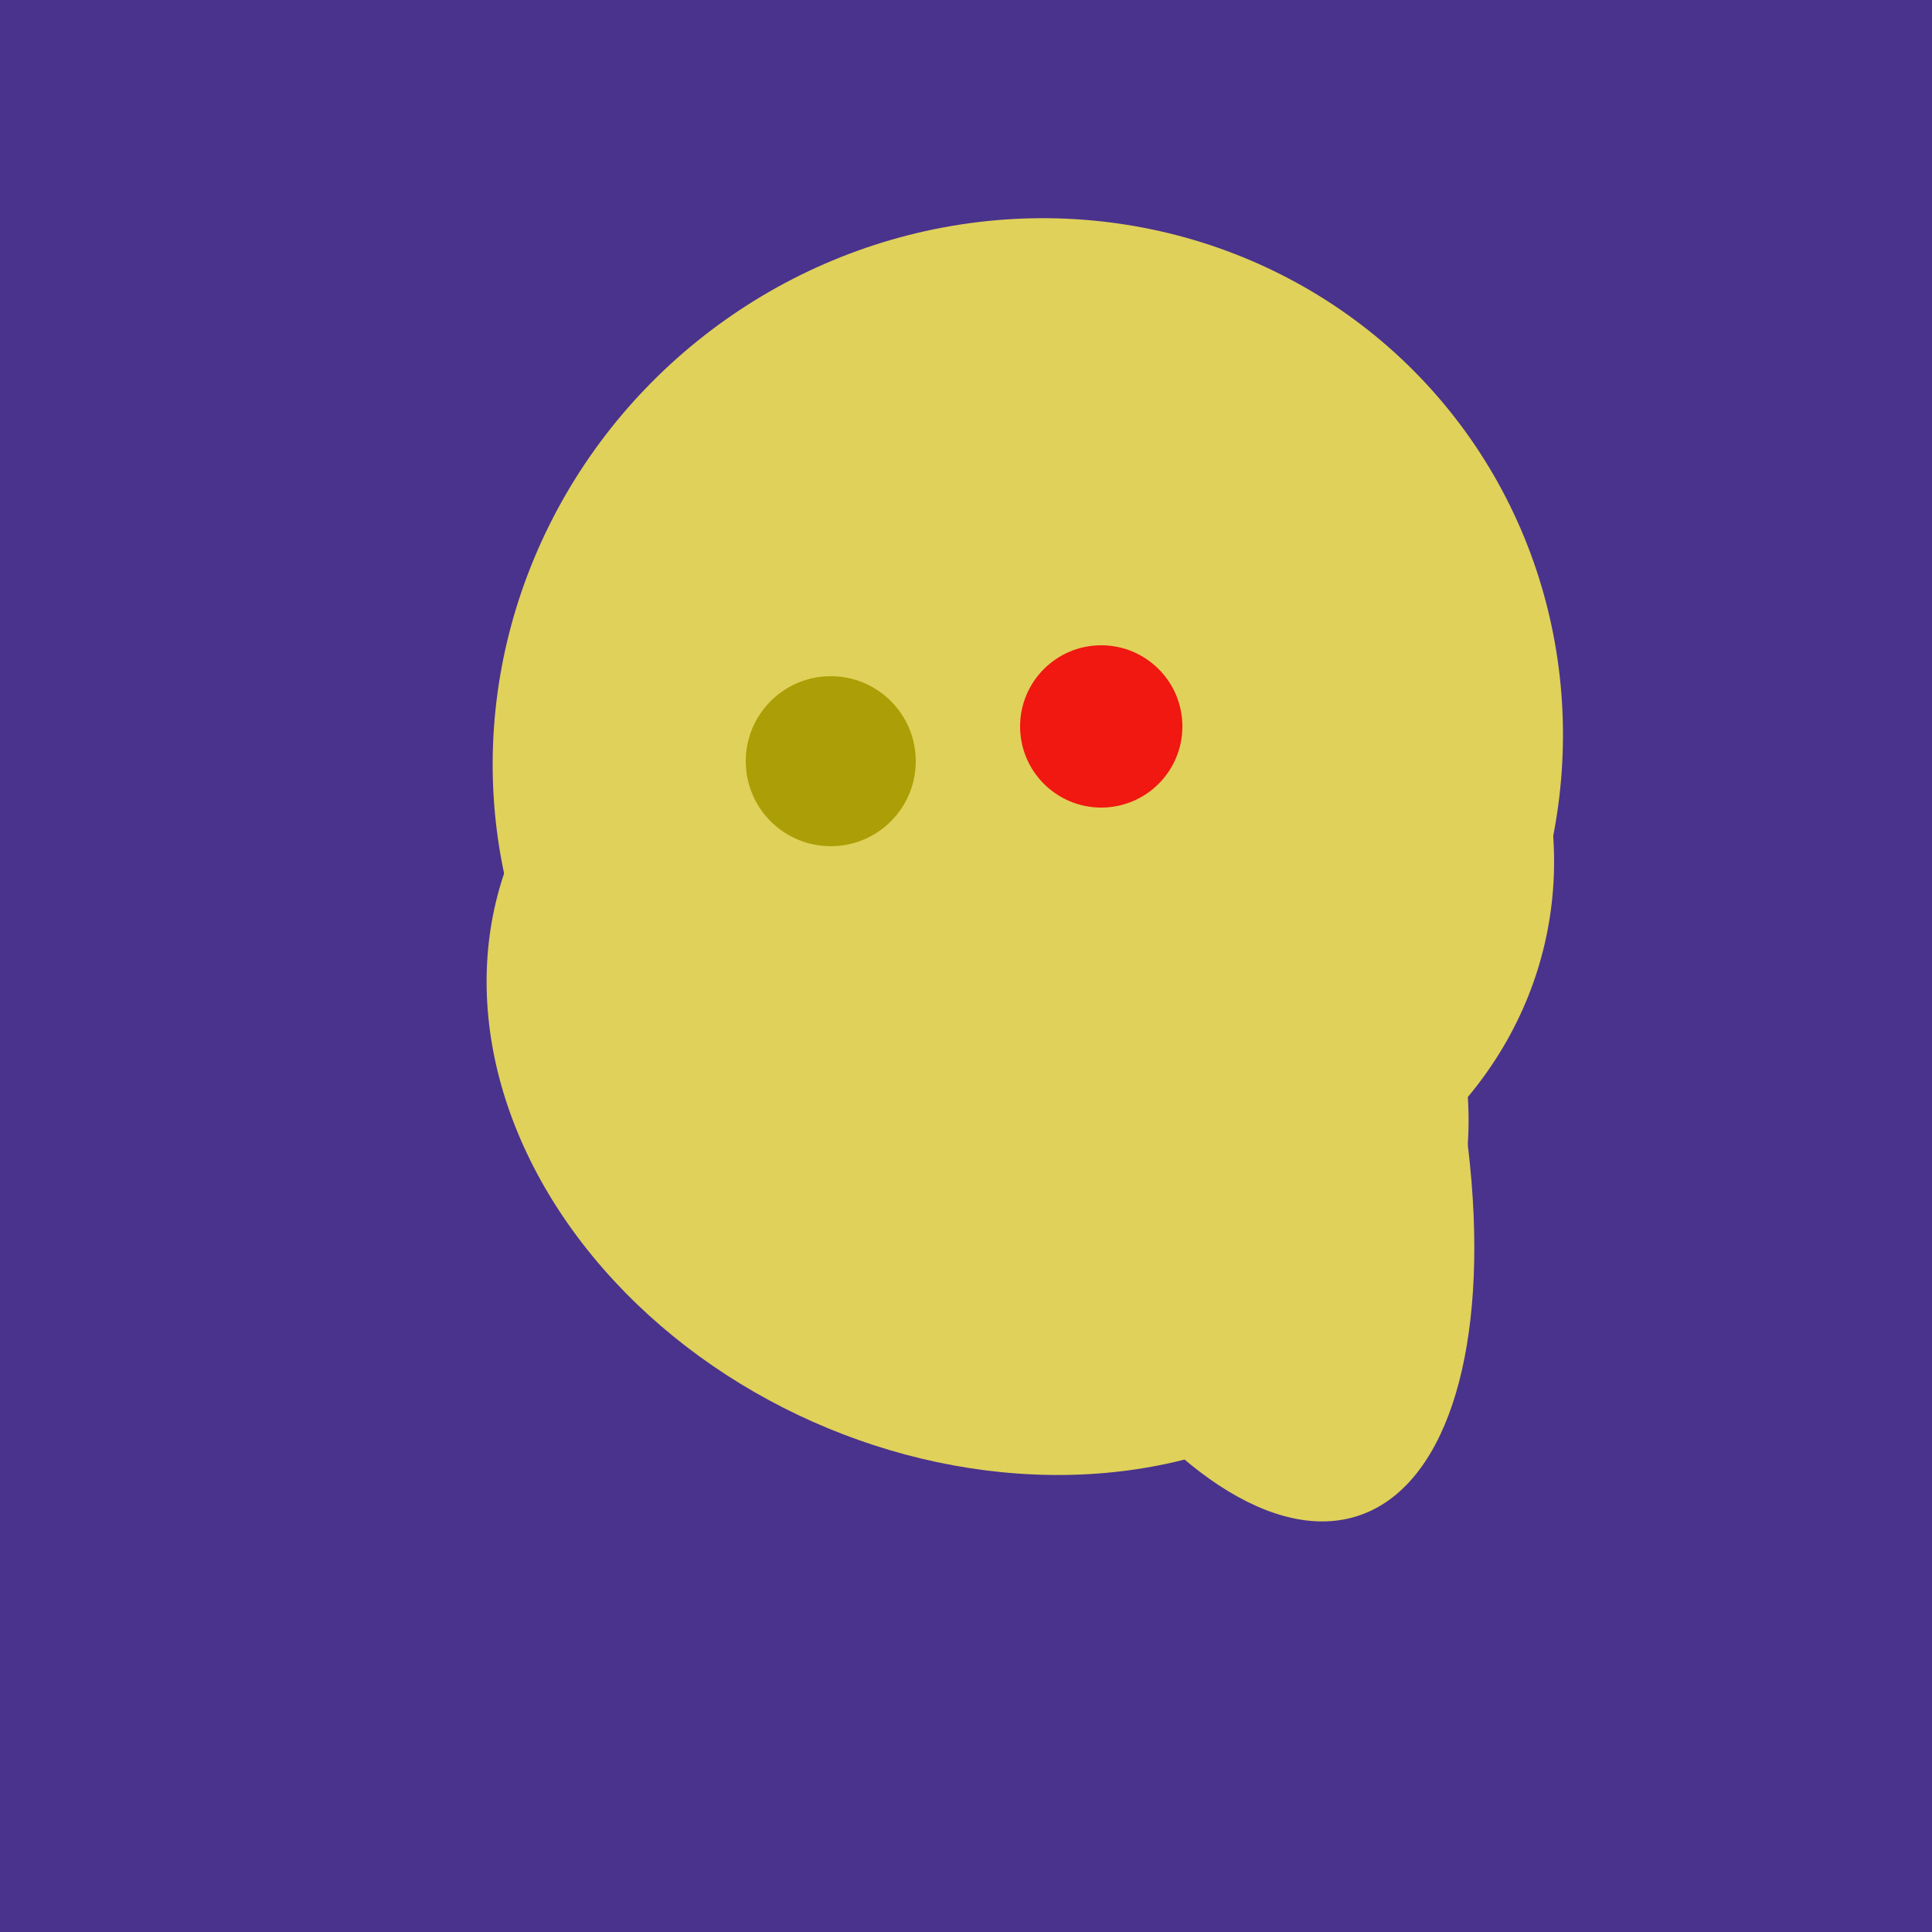
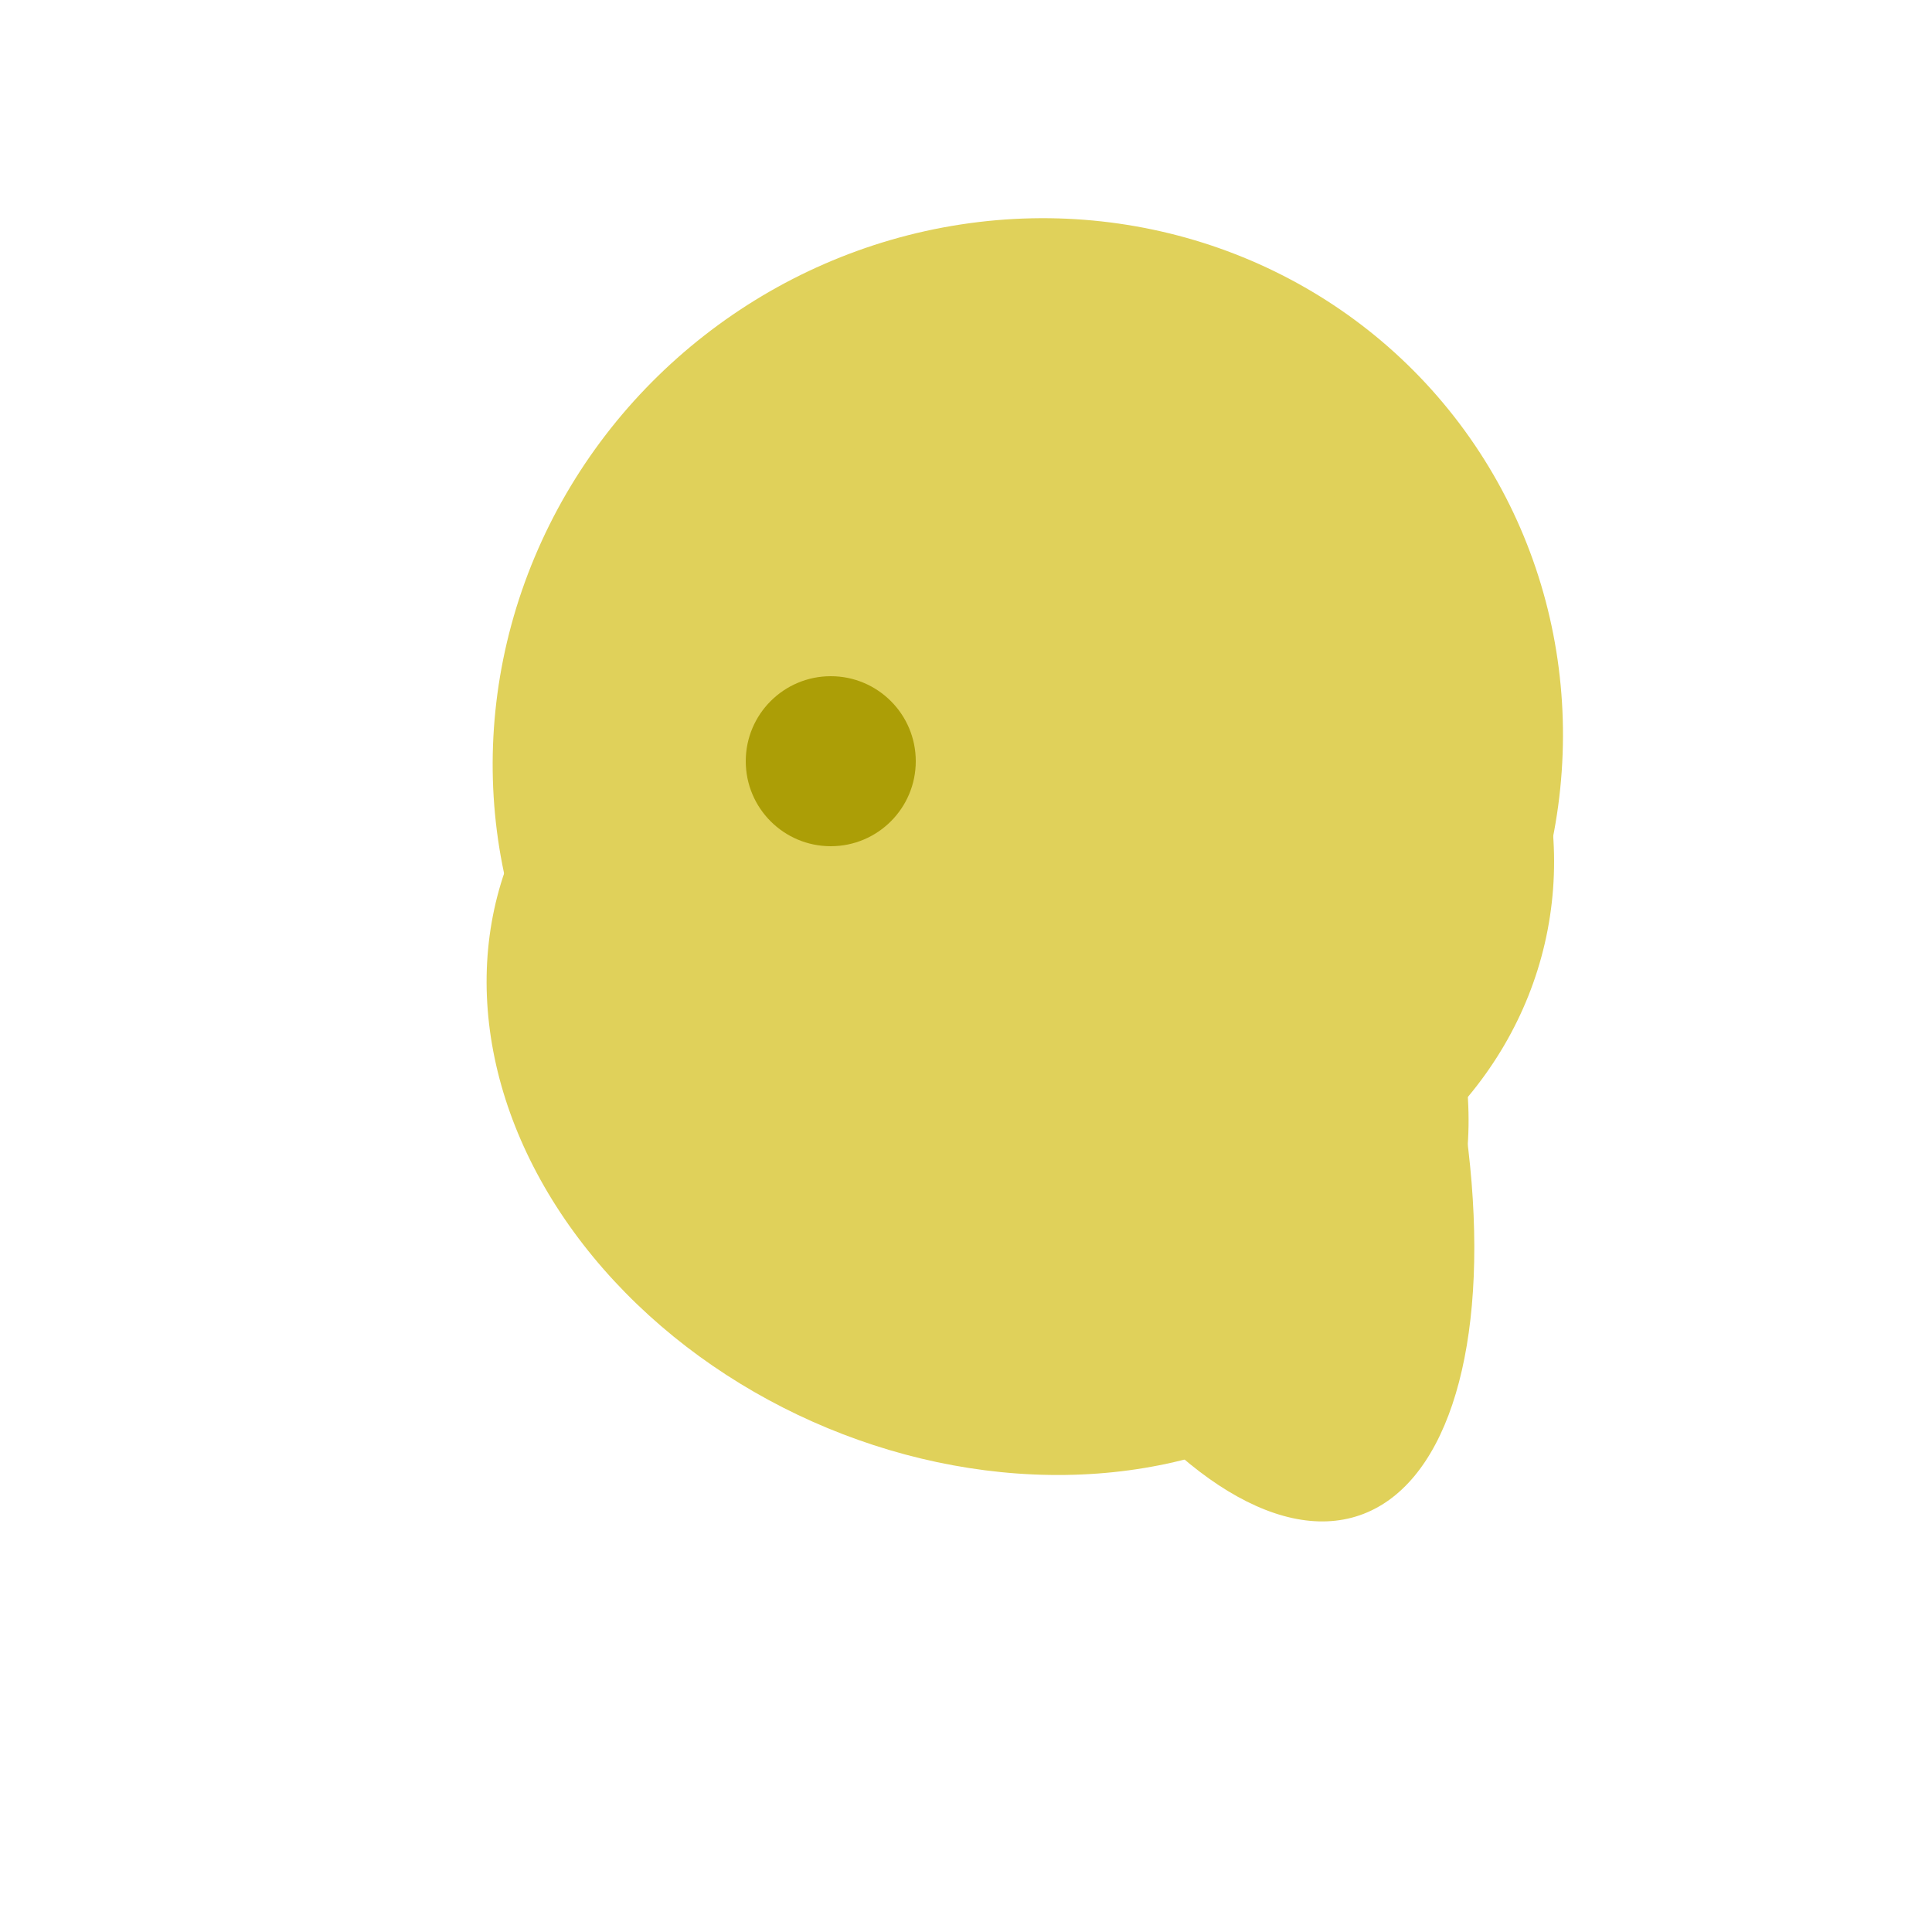
<svg xmlns="http://www.w3.org/2000/svg" width="500" height="500">
-   <rect width="500" height="500" fill="#4a338c" />
  <ellipse cx="266" cy="194" rx="140" ry="136" transform="rotate(142, 266, 194)" fill="rgb(224,209,90)" />
  <ellipse cx="265" cy="216" rx="146" ry="92" transform="rotate(130, 265, 216)" fill="rgb(224,209,90)" />
  <ellipse cx="237" cy="272" rx="63" ry="64" transform="rotate(185, 237, 272)" fill="rgb(224,209,90)" />
  <ellipse cx="253" cy="272" rx="131" ry="105" transform="rotate(204, 253, 272)" fill="rgb(224,209,90)" />
  <ellipse cx="305" cy="256" rx="144" ry="64" transform="rotate(71, 305, 256)" fill="rgb(224,209,90)" />
  <ellipse cx="278" cy="216" rx="125" ry="108" transform="rotate(13, 278, 216)" fill="rgb(224,209,90)" />
  <circle cx="215" cy="197" r="22" fill="rgb(172,158,6)" />
-   <circle cx="285" cy="188" r="21" fill="rgb(240,24,17)" />
</svg>